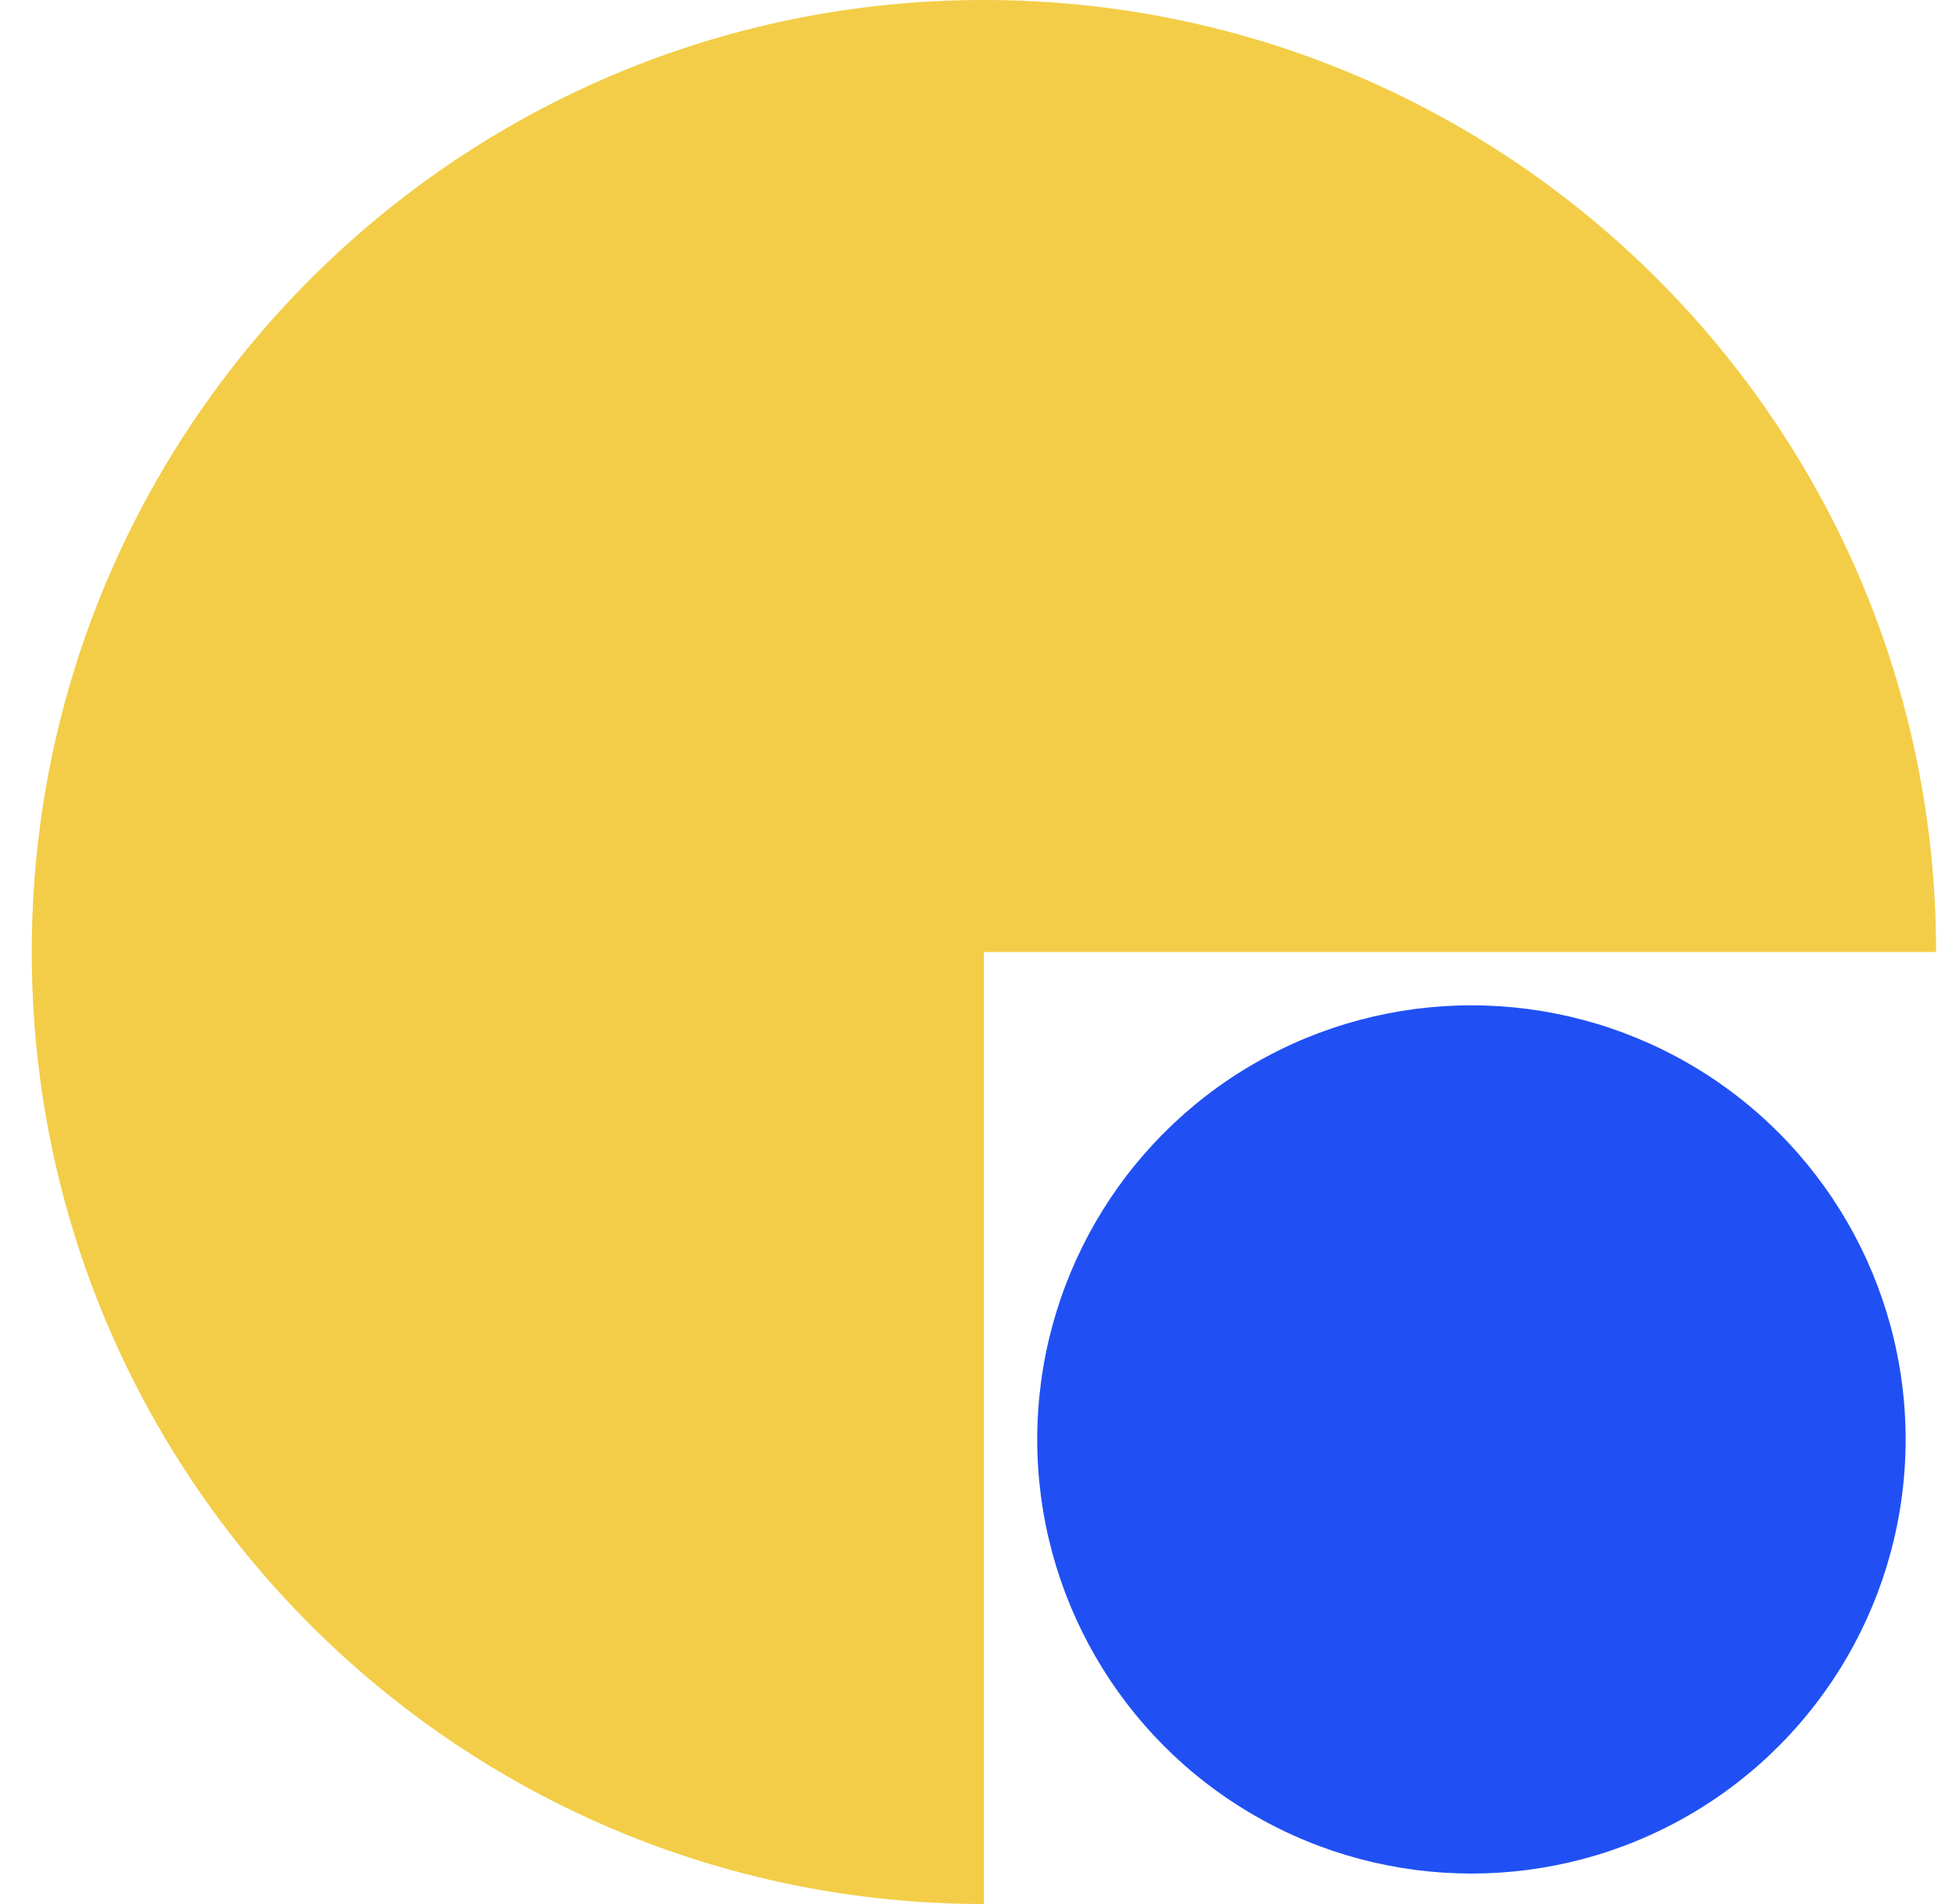
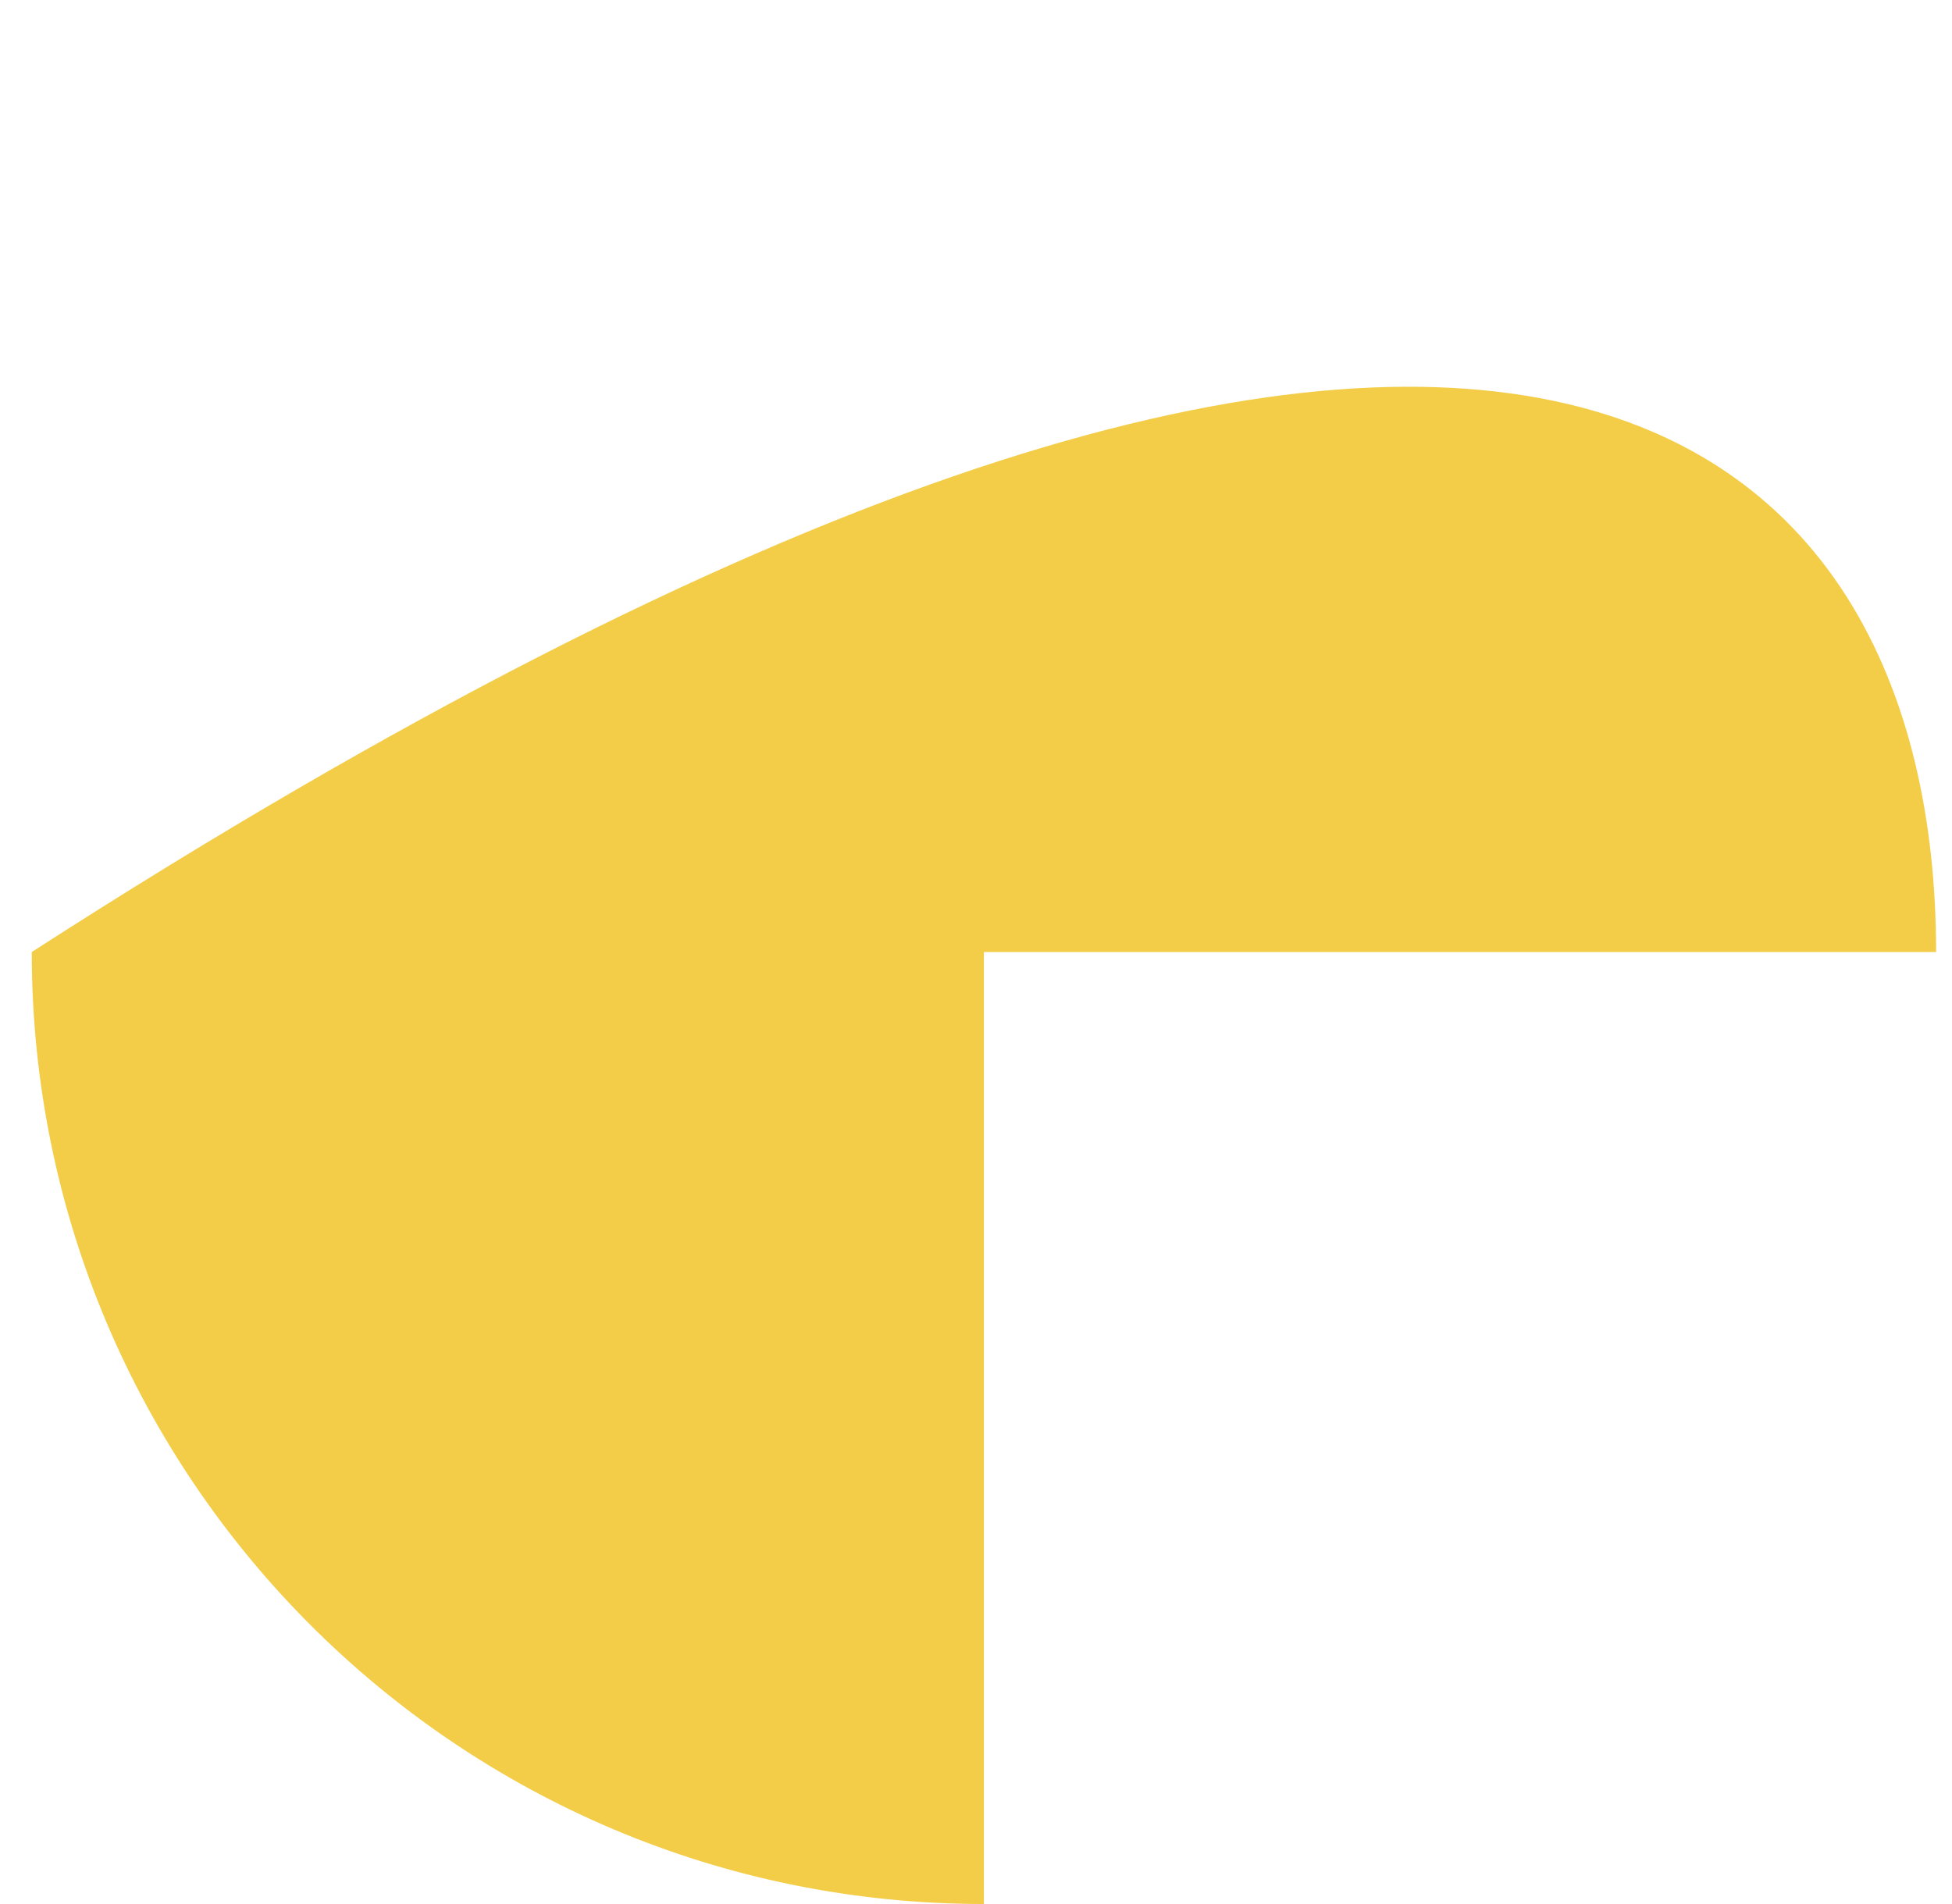
<svg xmlns="http://www.w3.org/2000/svg" width="41" height="40" viewBox="0 0 41 40" fill="none">
-   <circle cx="30.906" cy="30.24" r="9.12" fill="#2050F4" />
-   <path d="M20.666 40C9.621 40 0.667 31.046 0.667 20C0.667 8.954 9.621 0 20.666 0C31.712 0 40.666 8.954 40.666 20H20.666V40Z" fill="#F3CD47" />
+   <path d="M20.666 40C9.621 40 0.667 31.046 0.667 20C31.712 0 40.666 8.954 40.666 20H20.666V40Z" fill="#F3CD47" />
</svg>